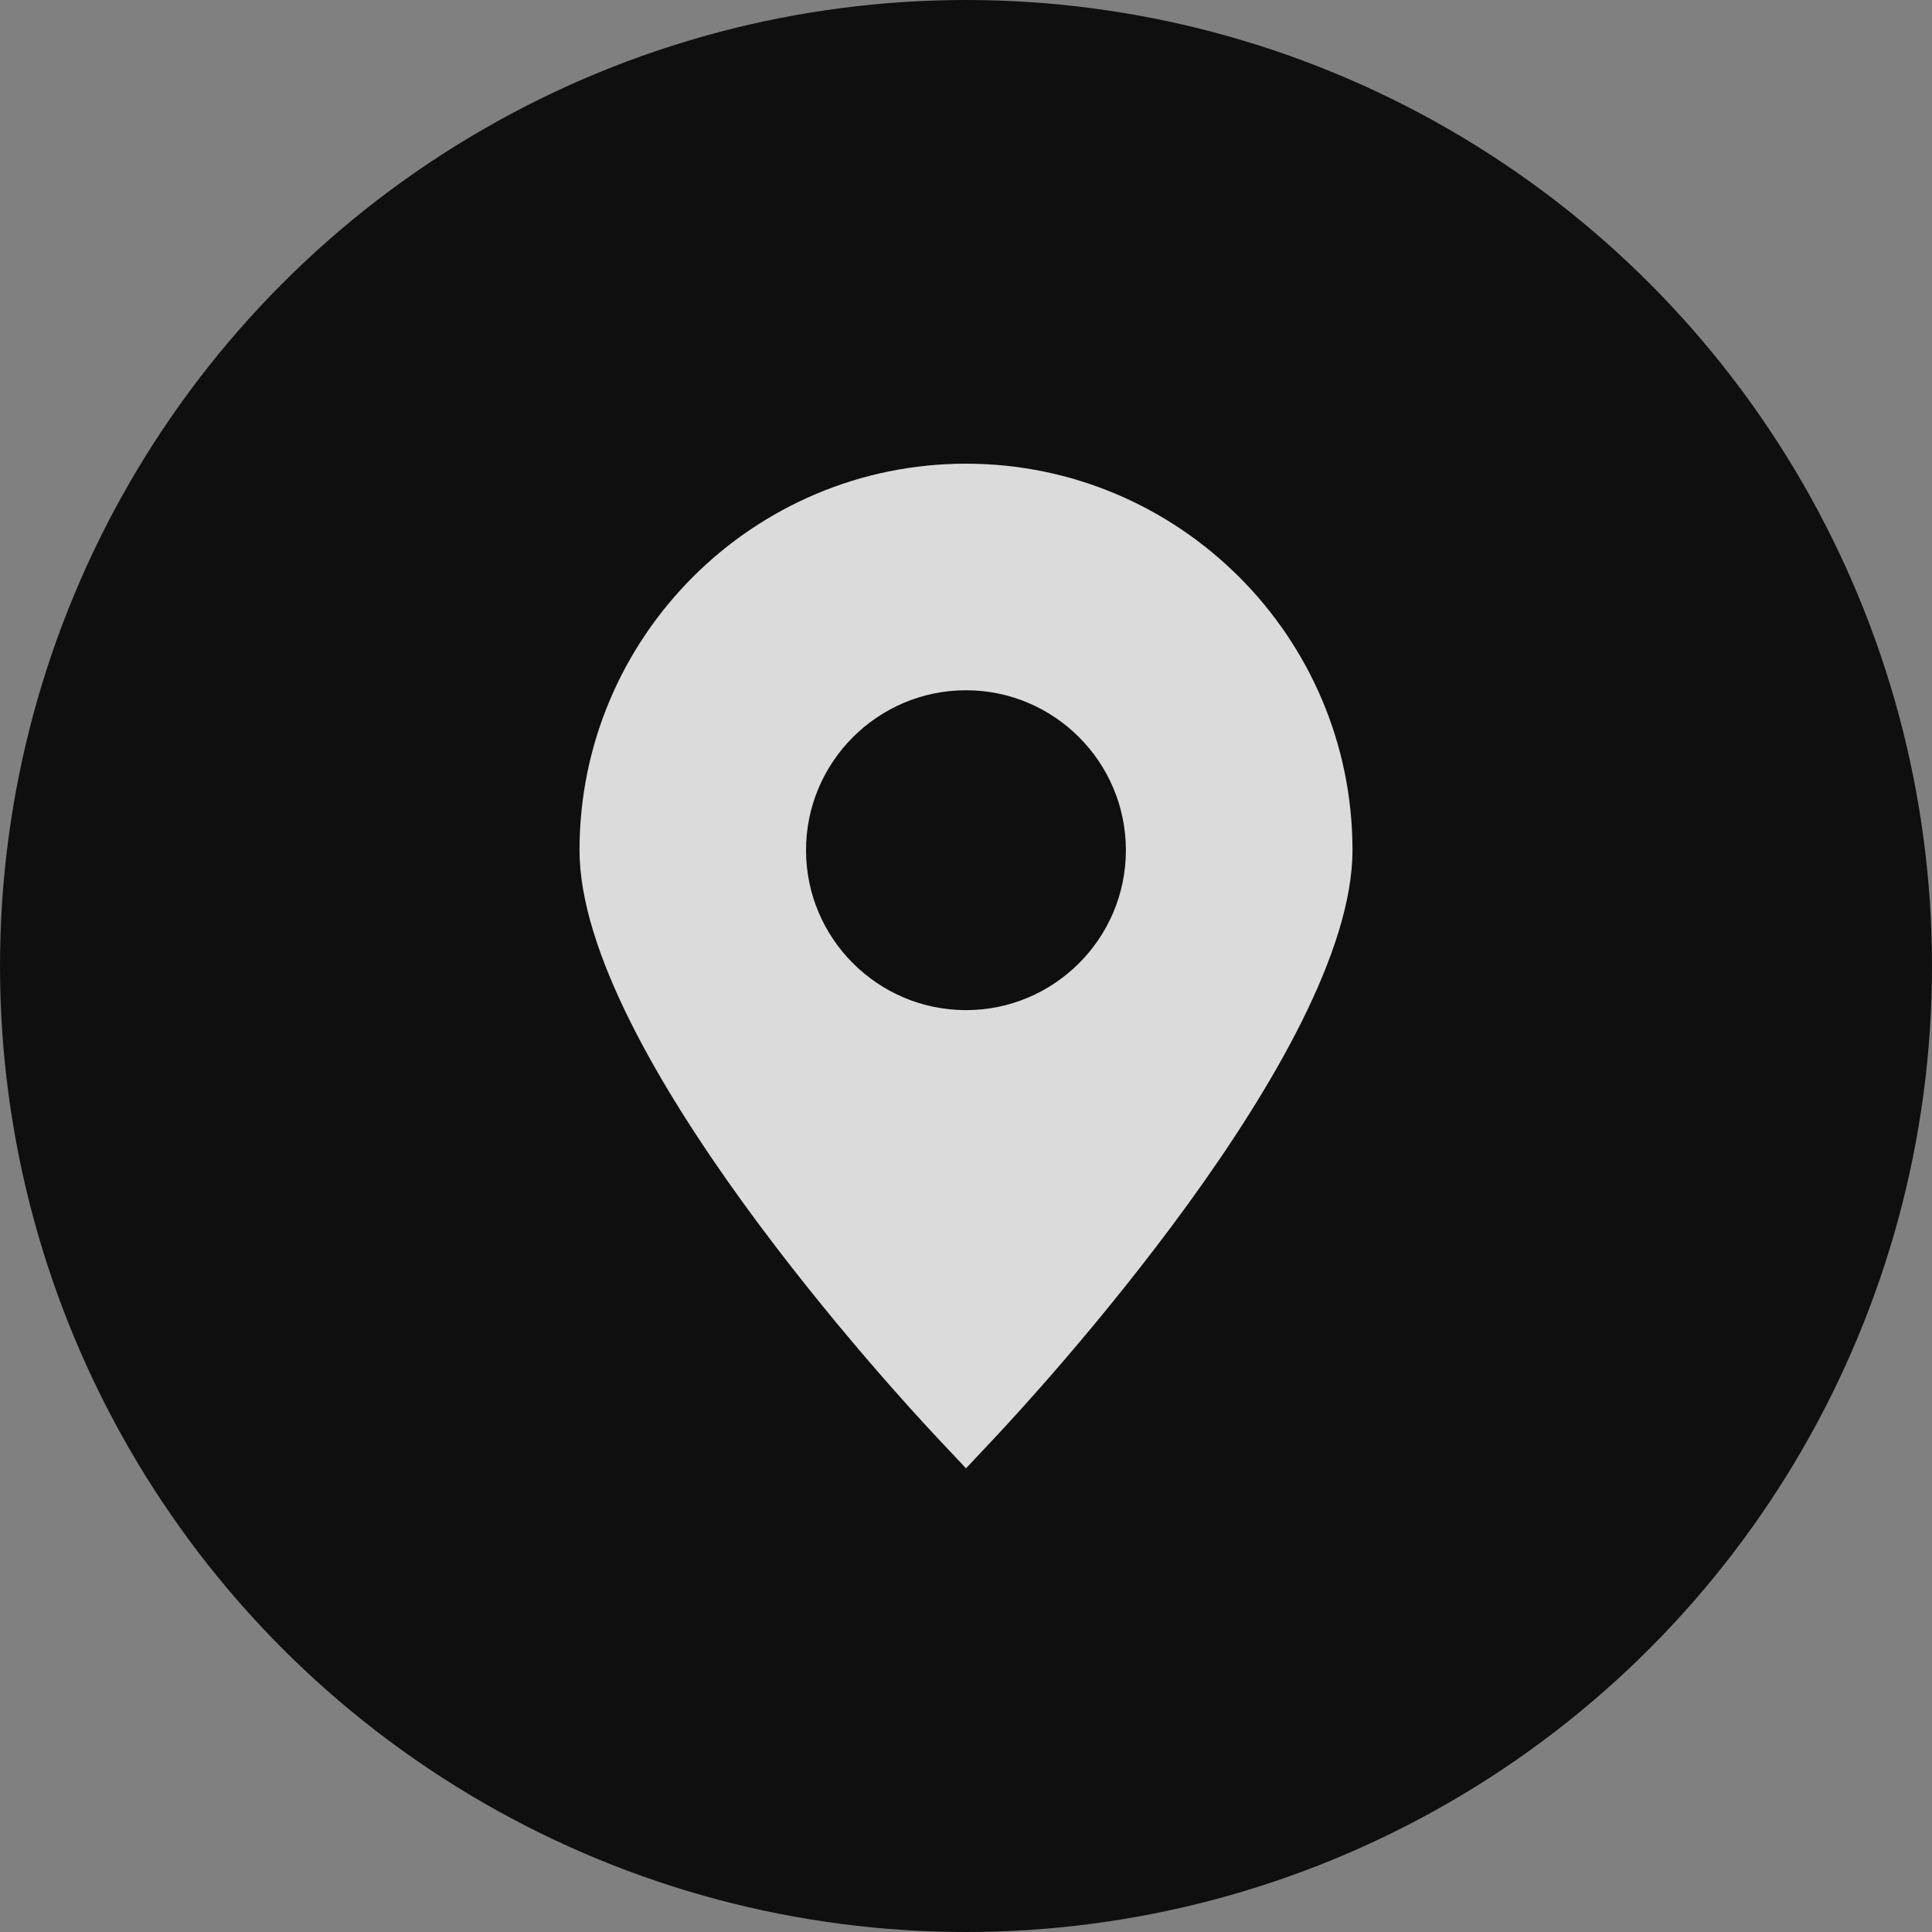
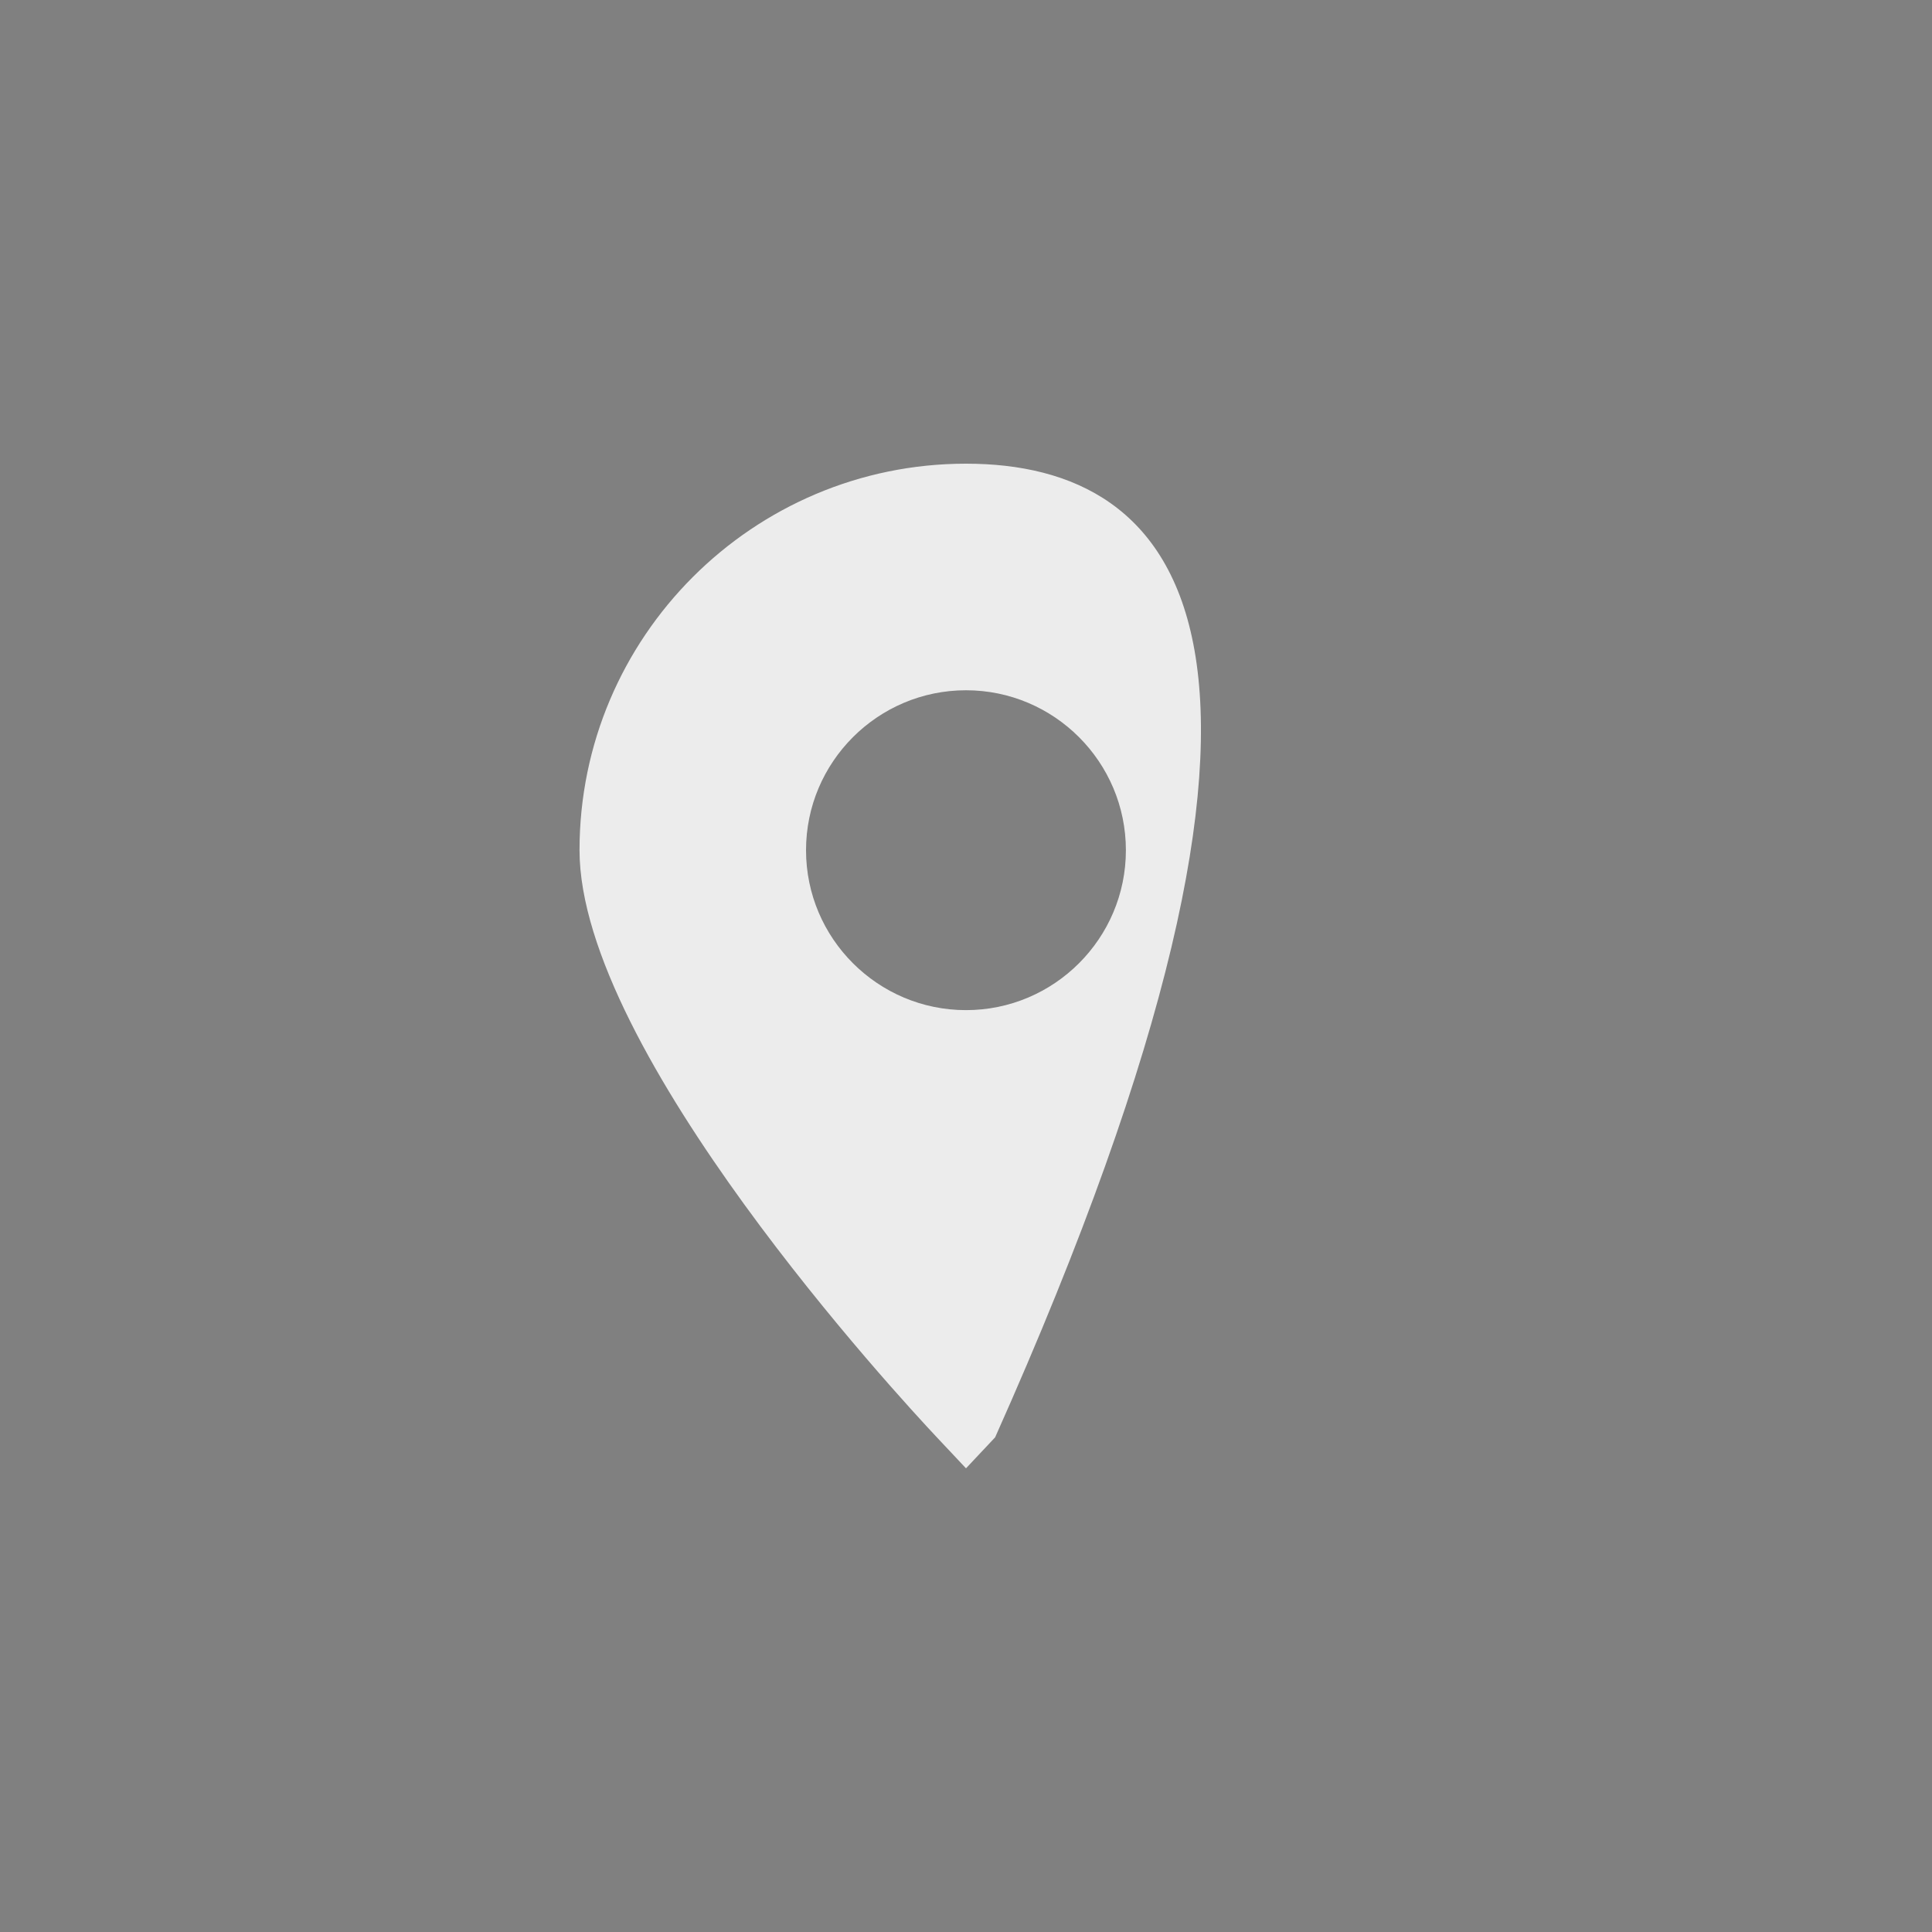
<svg xmlns="http://www.w3.org/2000/svg" width="25" height="25" viewBox="0 0 25 25" fill="none">
  <rect x="0" y="0" width="25" height="25" fill="#808080" stroke="none" />
-   <circle cx="12.5" cy="12.5" r="12.5" fill="#0F0F0F" />
-   <path d="M12.5 6C9.742 6 7.499 8.244 7.499 11.001C7.499 13.608 11.65 18.096 12.123 18.599L12.5 19L12.877 18.599C13.35 18.096 17.501 13.608 17.501 11.001C17.502 8.244 15.258 6 12.5 6ZM12.5 13.071C11.359 13.071 10.43 12.143 10.43 11.002C10.43 9.86 11.359 8.932 12.5 8.932C13.641 8.932 14.569 9.86 14.569 11.002C14.569 12.143 13.641 13.071 12.5 13.071Z" fill="white" fill-opacity="0.85" />
+   <path d="M12.5 6C9.742 6 7.499 8.244 7.499 11.001C7.499 13.608 11.65 18.096 12.123 18.599L12.5 19L12.877 18.599C17.502 8.244 15.258 6 12.5 6ZM12.5 13.071C11.359 13.071 10.43 12.143 10.43 11.002C10.43 9.86 11.359 8.932 12.5 8.932C13.641 8.932 14.569 9.86 14.569 11.002C14.569 12.143 13.641 13.071 12.5 13.071Z" fill="white" fill-opacity="0.85" />
</svg>